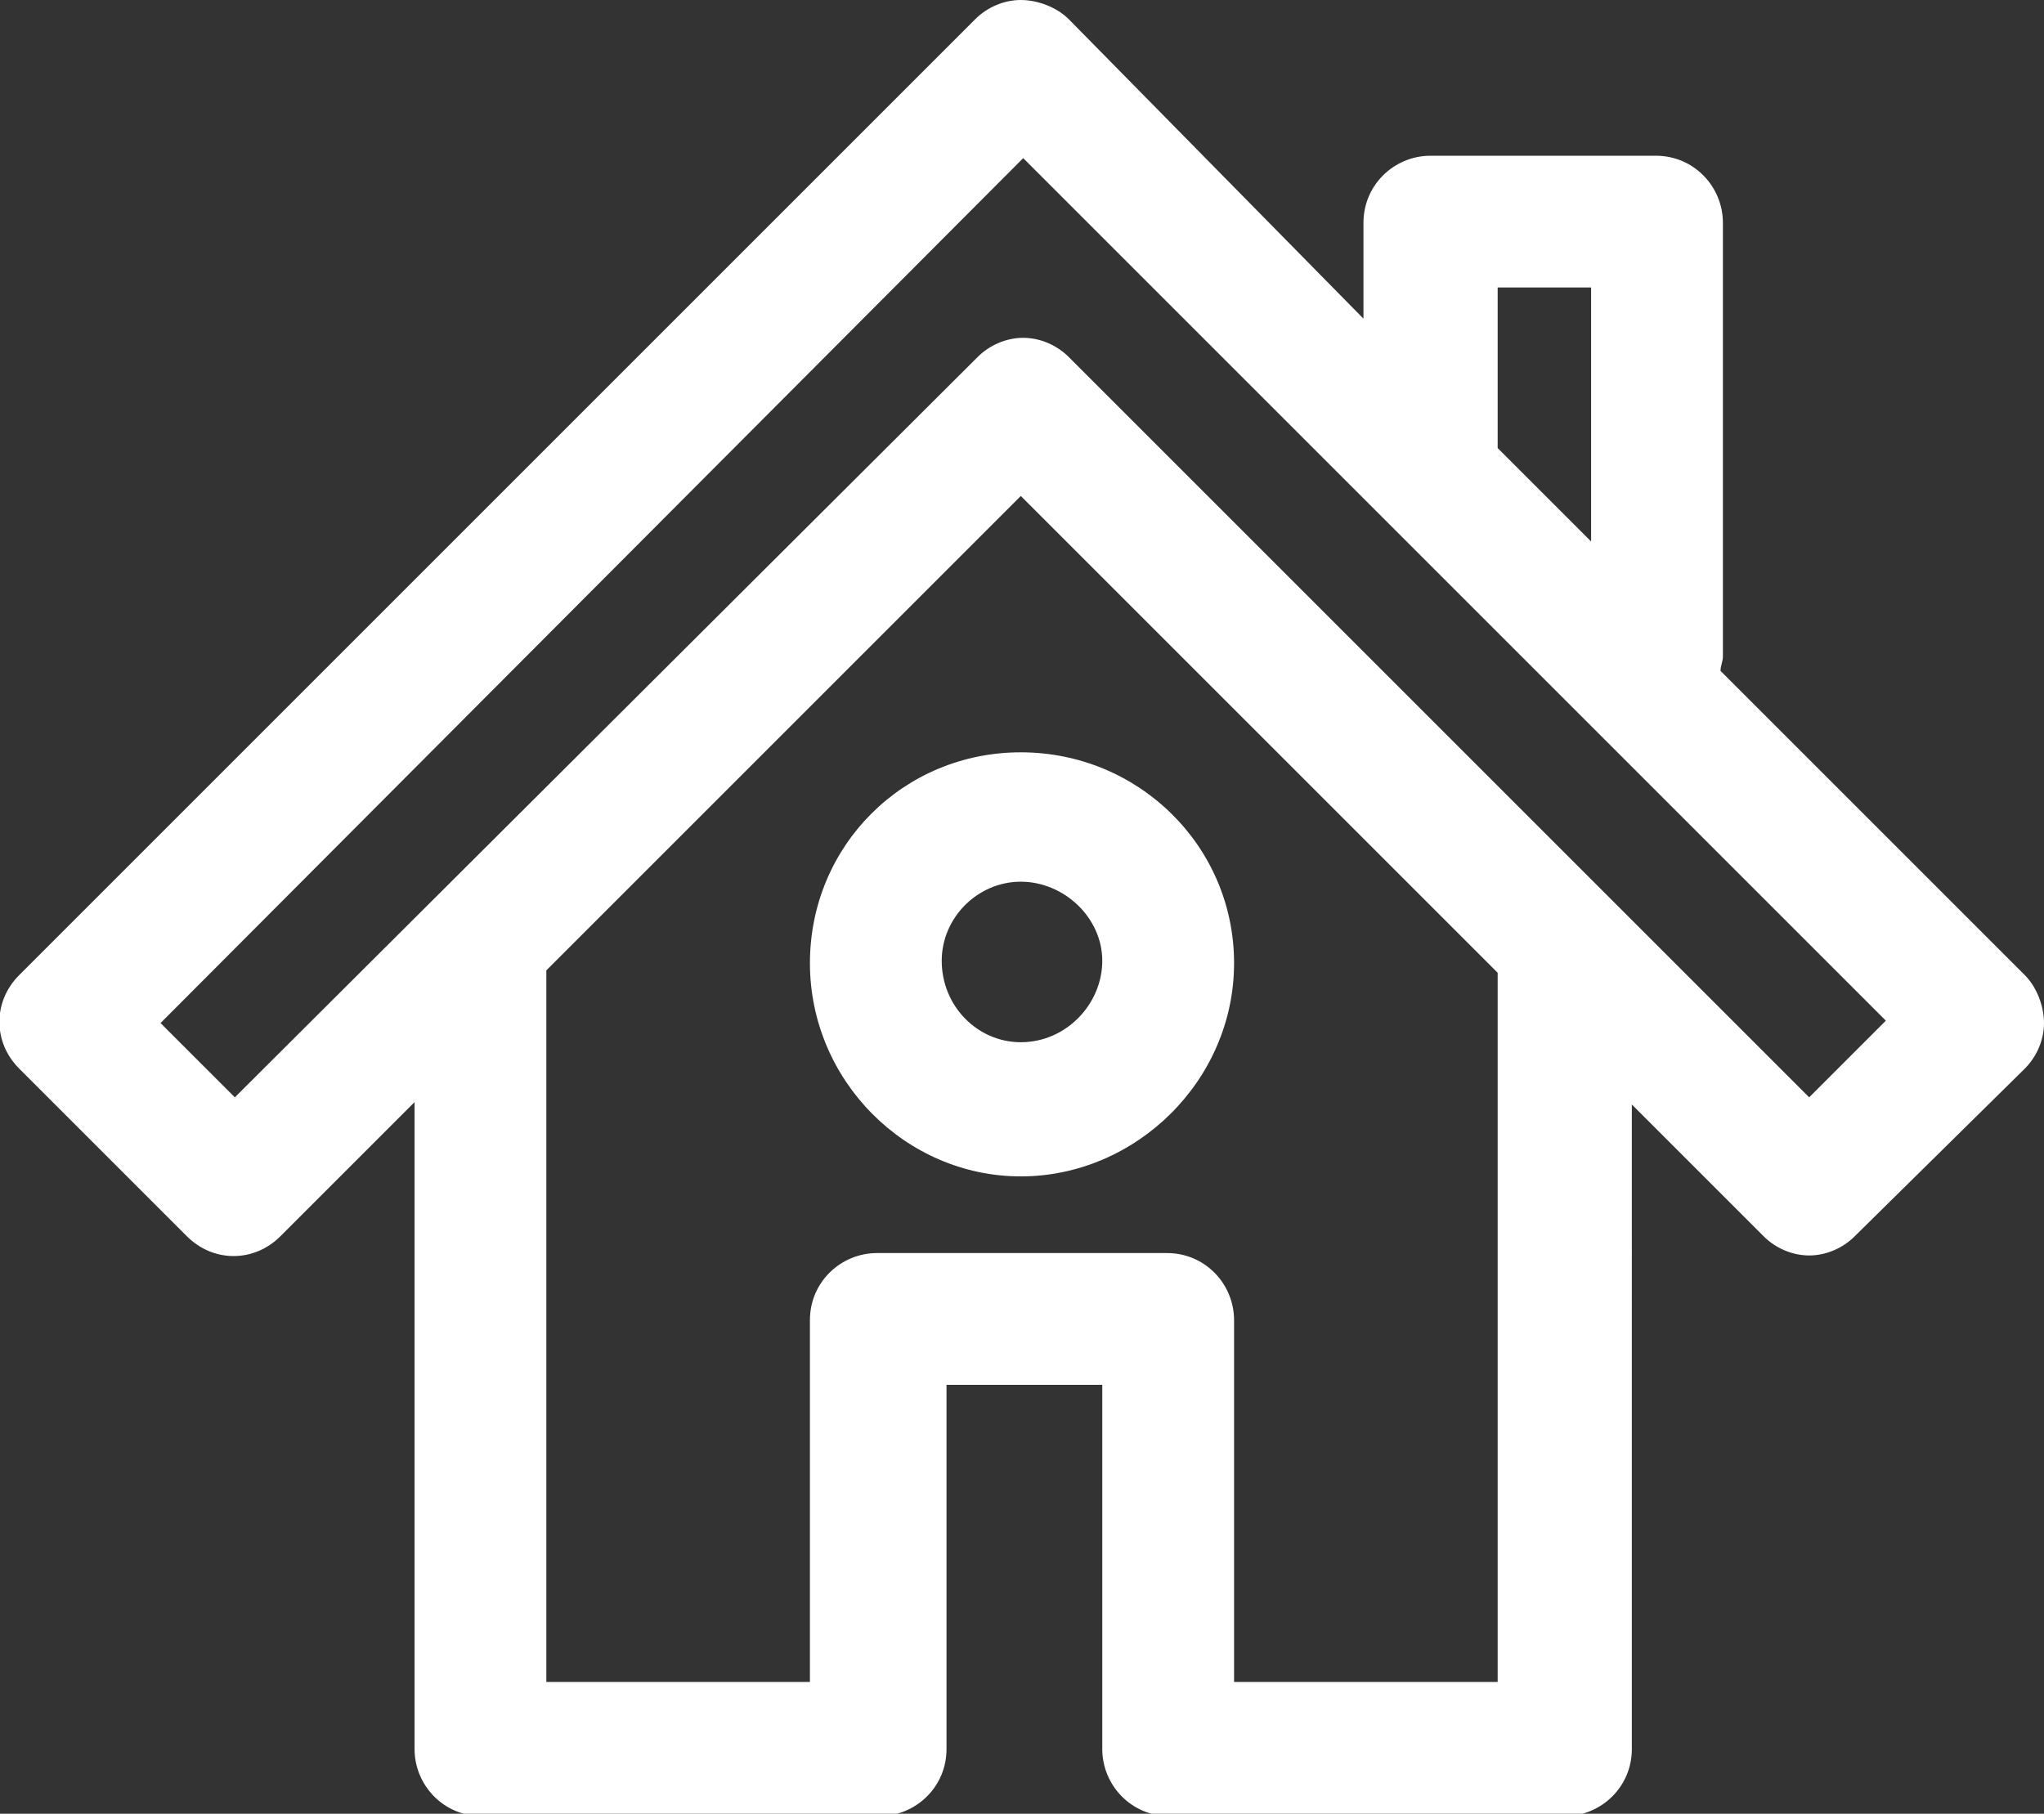
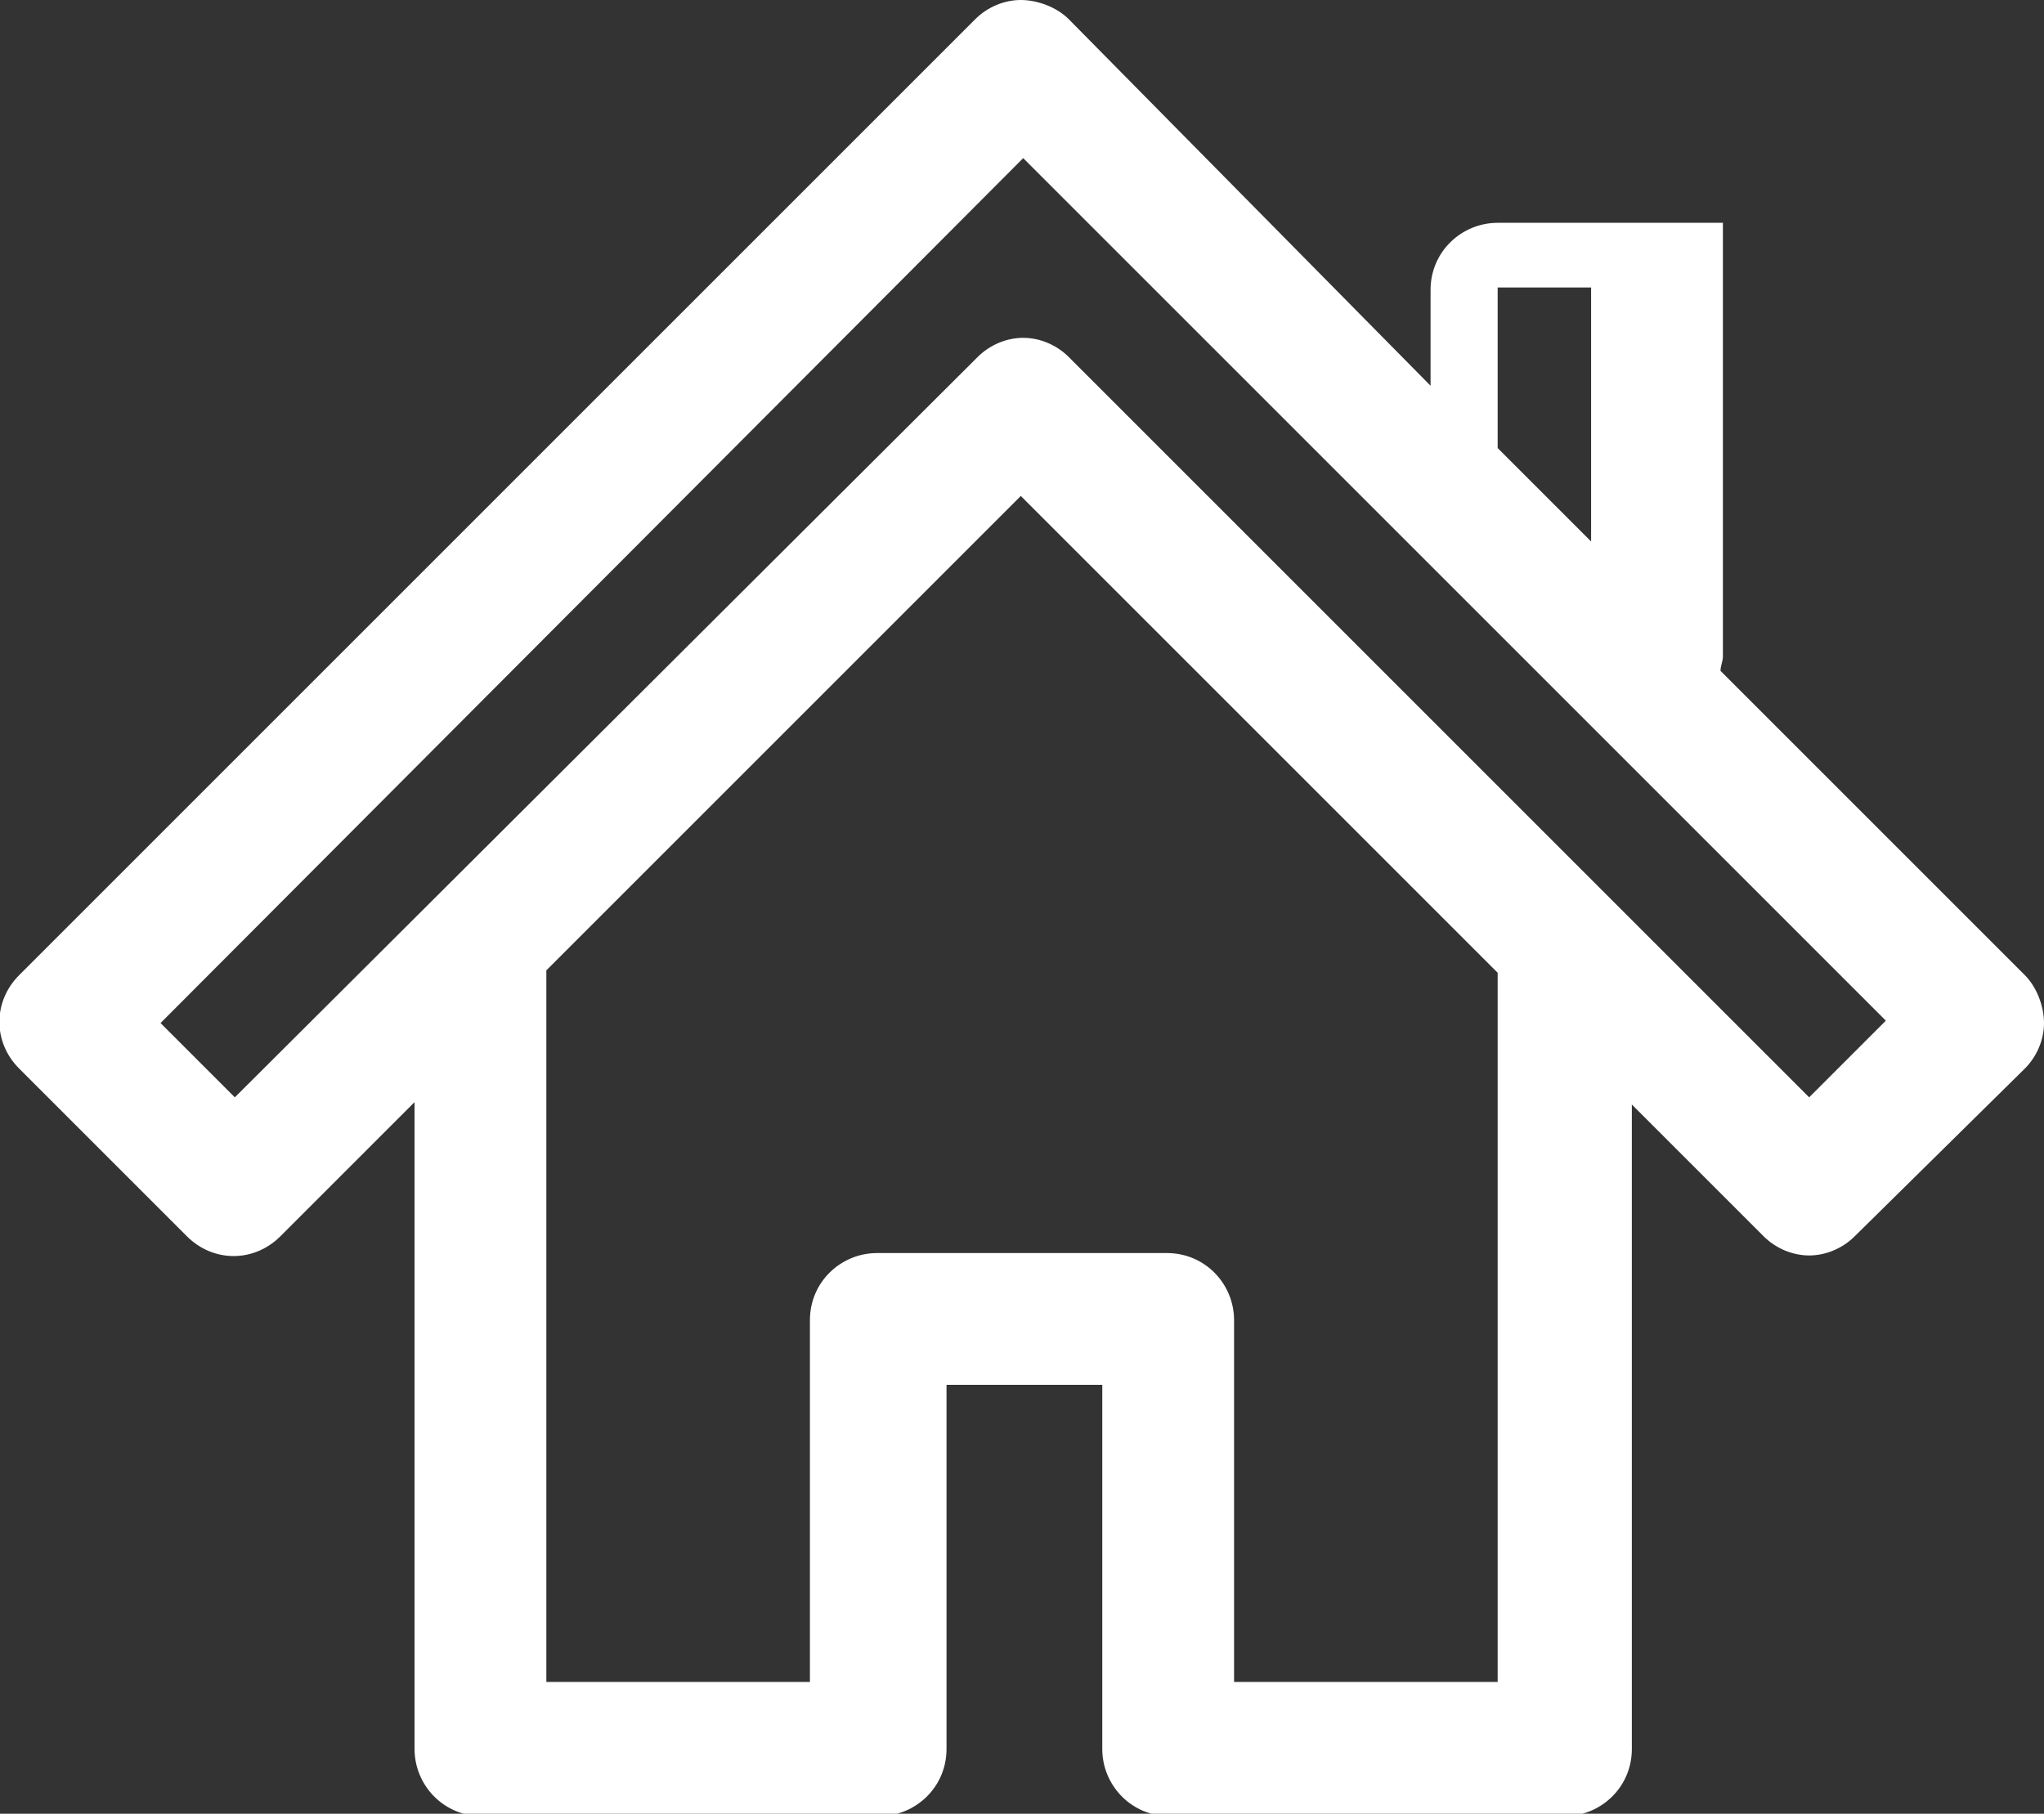
<svg xmlns="http://www.w3.org/2000/svg" version="1.1" id="Ebene_1" x="0px" y="0px" viewBox="0 0 85.3 75.7" style="enable-background:new 0 0 85.3 75.7;" xml:space="preserve">
  <rect x="0" y="0" width="85.3" height="75.7" fill="#333333" stroke="none" />
  <style type="text/css"> .st0{fill:#FFFFFF;} </style>
  <g>
    <g id="Sprechblase_links"> </g>
    <g id="Sprechblase_rechts"> </g>
    <g id="Kopf_rechts"> </g>
    <g>
-       <path class="st0" d="M84.5,40.7L71.8,28c0-0.2,0.1-0.4,0.1-0.6V9.3c0-1.5-1.2-2.8-2.8-2.8h-9.4c-1.5,0-2.8,1.2-2.8,2.8v4L44.6,0.8 c-0.5-0.5-1.3-0.8-2-0.8l0,0c-0.7,0-1.4,0.3-1.9,0.8L0.8,40.7c-1.1,1.1-1.1,2.8,0,3.9l7,7c1.1,1.1,2.8,1.1,3.9,0l5.6-5.6v27 c0,1.5,1.2,2.8,2.8,2.8h16.6c1.5,0,2.8-1.2,2.8-2.8V57.8H46V73c0,1.5,1.2,2.8,2.8,2.8h16.5c1.5,0,2.8-1.2,2.8-2.8V46.1l5.5,5.5 c0.5,0.5,1.2,0.8,1.9,0.8c0.7,0,1.4-0.3,1.9-0.8l7.1-7c0.5-0.5,0.8-1.2,0.8-1.9S85,41.2,84.5,40.7z M62.5,18.4V12h3.9v10.6 l-3.9-3.9C62.5,18.6,62.5,18.5,62.5,18.4z M62.5,70.2h-11V55.1c0-1.5-1.2-2.8-2.8-2.8H36.6c-1.5,0-2.8,1.2-2.8,2.8v15.1h-11V40.5 l19.8-19.8l19.9,19.9V70.2z M75.5,45.8L44.6,14.9c-0.5-0.5-1.2-0.8-1.9-0.8s-1.4,0.3-1.9,0.8l-31,30.9l-3.1-3.1l36-36.1l36,36 L75.5,45.8z" />
-       <path class="st0" d="M33.8,40.2c0,4.9,4,8.9,8.8,8.9s8.9-4,8.9-8.9s-4-8.8-8.9-8.8S33.8,35.3,33.8,40.2z M42.6,36.8 c1.8,0,3.4,1.5,3.4,3.3s-1.5,3.4-3.4,3.4c-1.8,0-3.3-1.5-3.3-3.4C39.3,38.3,40.8,36.8,42.6,36.8z" />
+       <path class="st0" d="M84.5,40.7L71.8,28c0-0.2,0.1-0.4,0.1-0.6V9.3h-9.4c-1.5,0-2.8,1.2-2.8,2.8v4L44.6,0.8 c-0.5-0.5-1.3-0.8-2-0.8l0,0c-0.7,0-1.4,0.3-1.9,0.8L0.8,40.7c-1.1,1.1-1.1,2.8,0,3.9l7,7c1.1,1.1,2.8,1.1,3.9,0l5.6-5.6v27 c0,1.5,1.2,2.8,2.8,2.8h16.6c1.5,0,2.8-1.2,2.8-2.8V57.8H46V73c0,1.5,1.2,2.8,2.8,2.8h16.5c1.5,0,2.8-1.2,2.8-2.8V46.1l5.5,5.5 c0.5,0.5,1.2,0.8,1.9,0.8c0.7,0,1.4-0.3,1.9-0.8l7.1-7c0.5-0.5,0.8-1.2,0.8-1.9S85,41.2,84.5,40.7z M62.5,18.4V12h3.9v10.6 l-3.9-3.9C62.5,18.6,62.5,18.5,62.5,18.4z M62.5,70.2h-11V55.1c0-1.5-1.2-2.8-2.8-2.8H36.6c-1.5,0-2.8,1.2-2.8,2.8v15.1h-11V40.5 l19.8-19.8l19.9,19.9V70.2z M75.5,45.8L44.6,14.9c-0.5-0.5-1.2-0.8-1.9-0.8s-1.4,0.3-1.9,0.8l-31,30.9l-3.1-3.1l36-36.1l36,36 L75.5,45.8z" />
    </g>
    <g id="Kopf_links"> </g>
    <g id="Body_rechts"> </g>
  </g>
</svg>